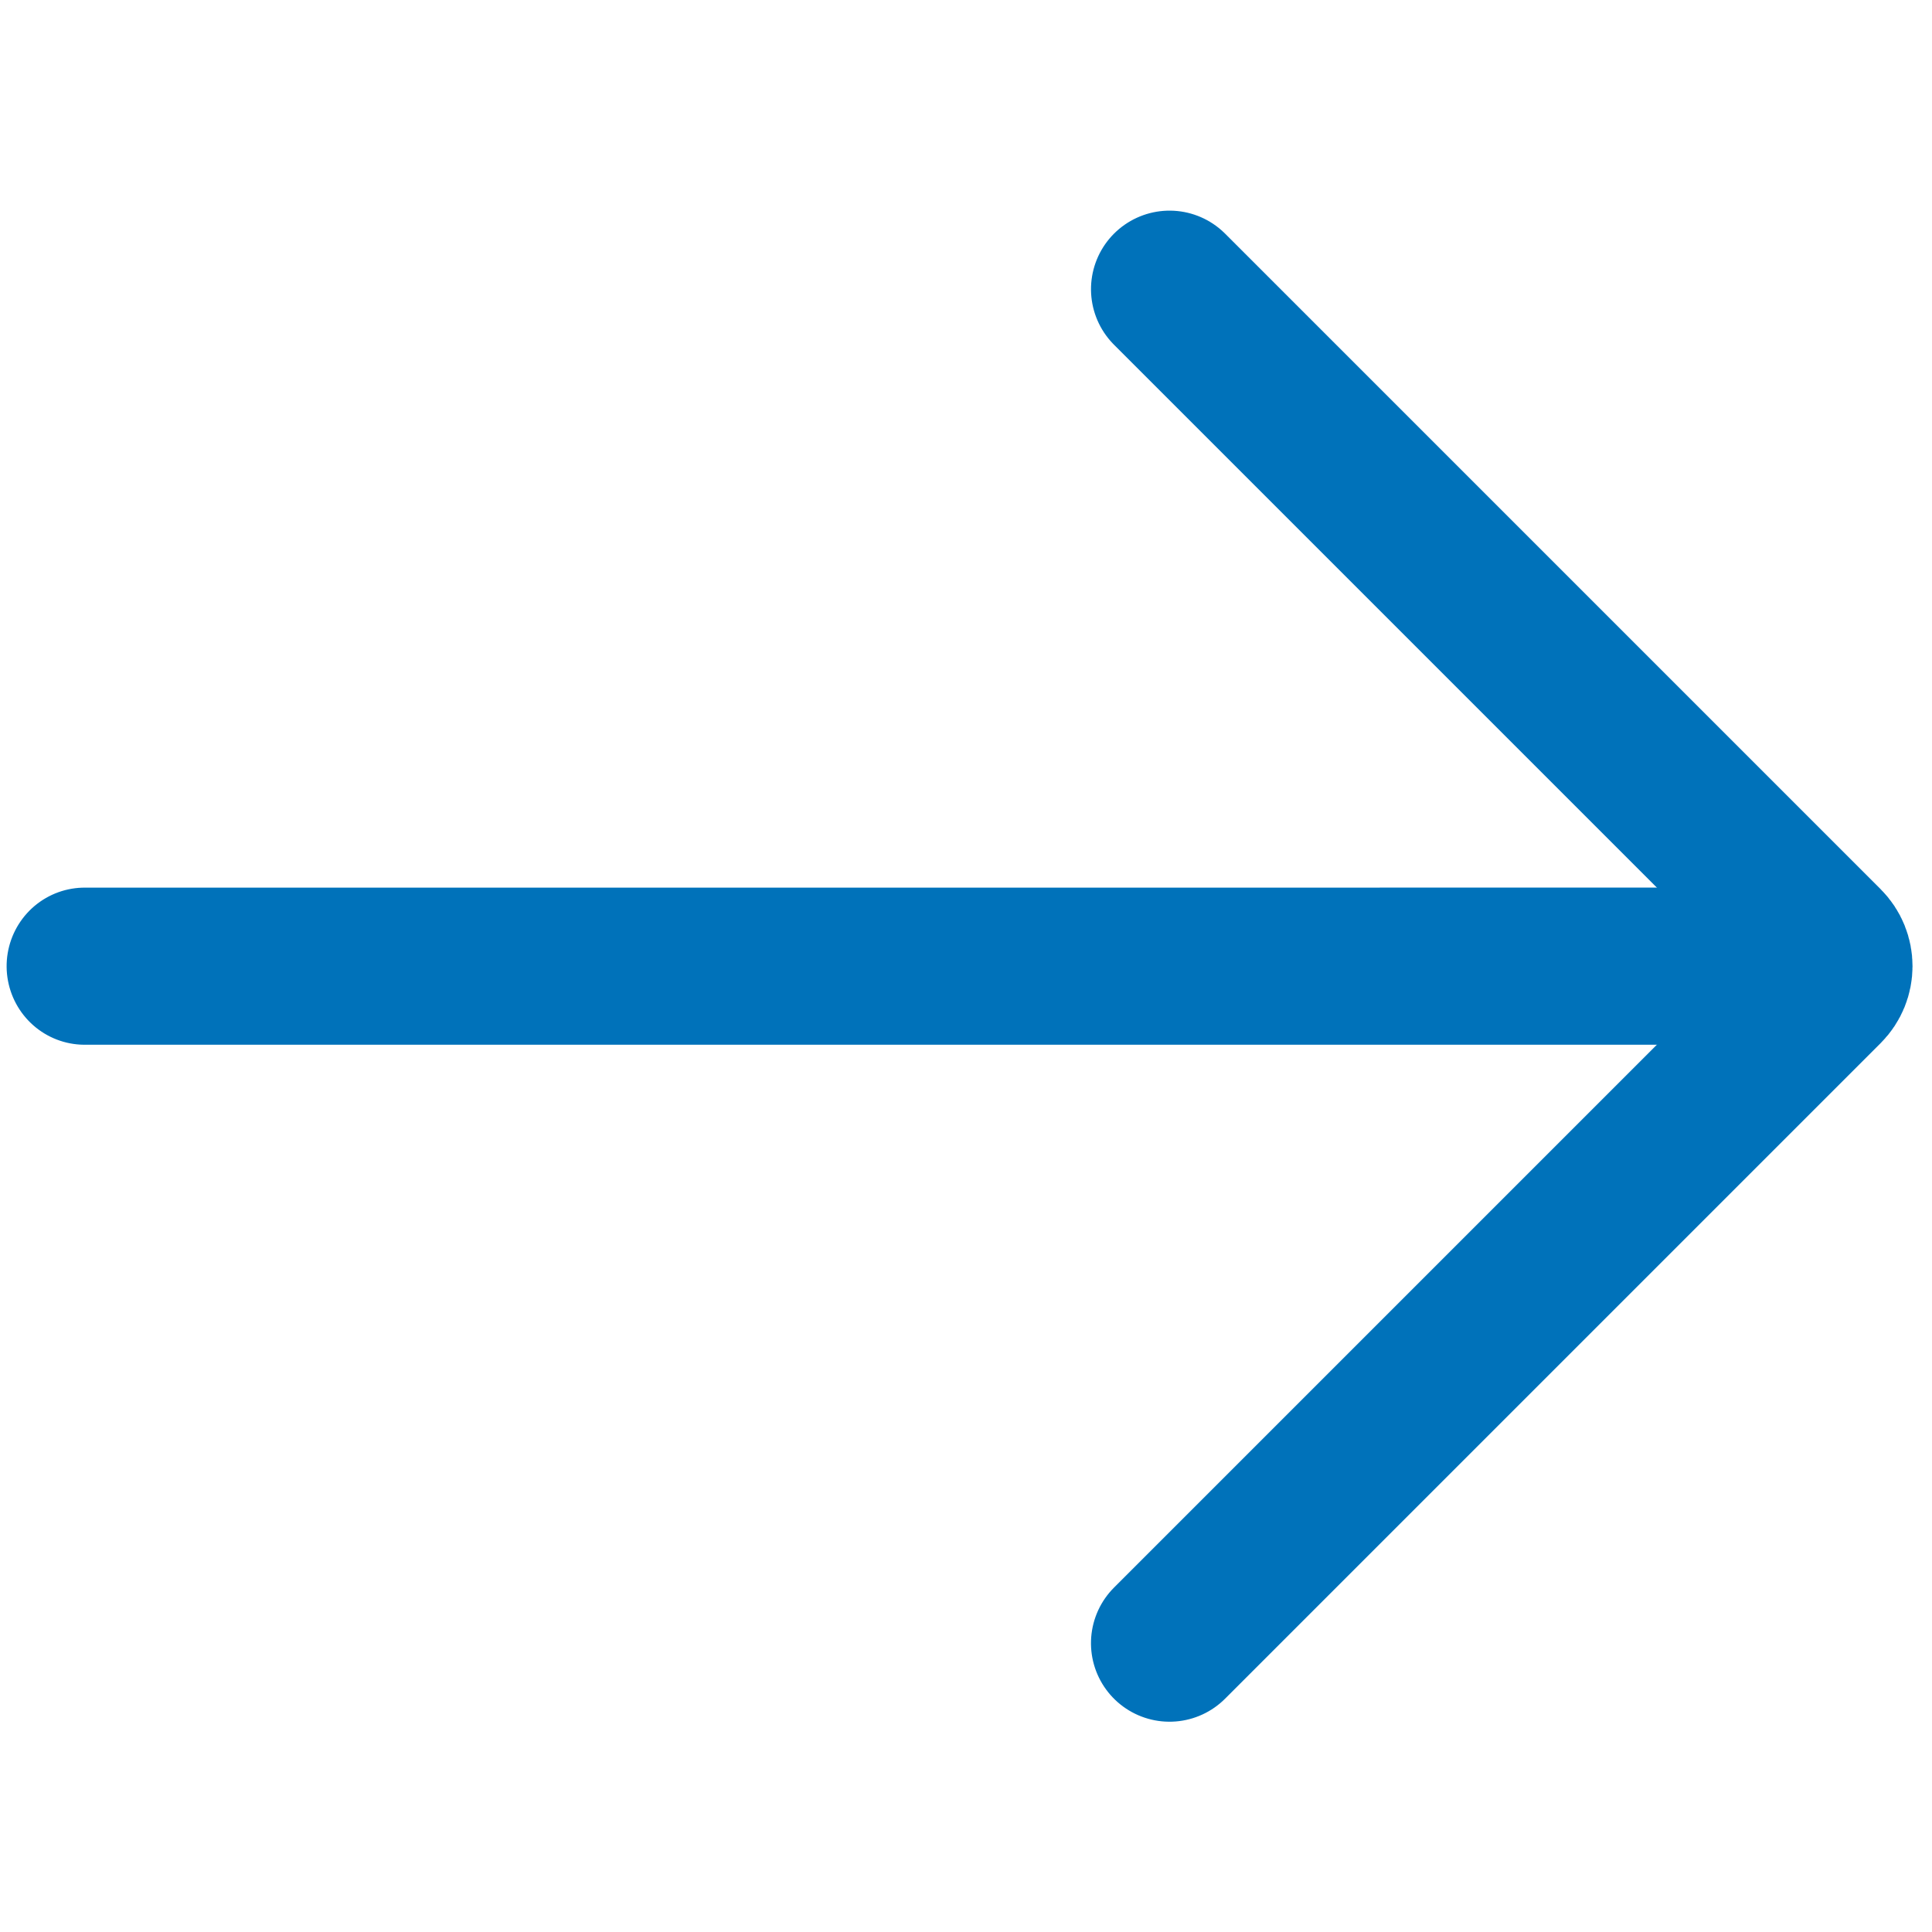
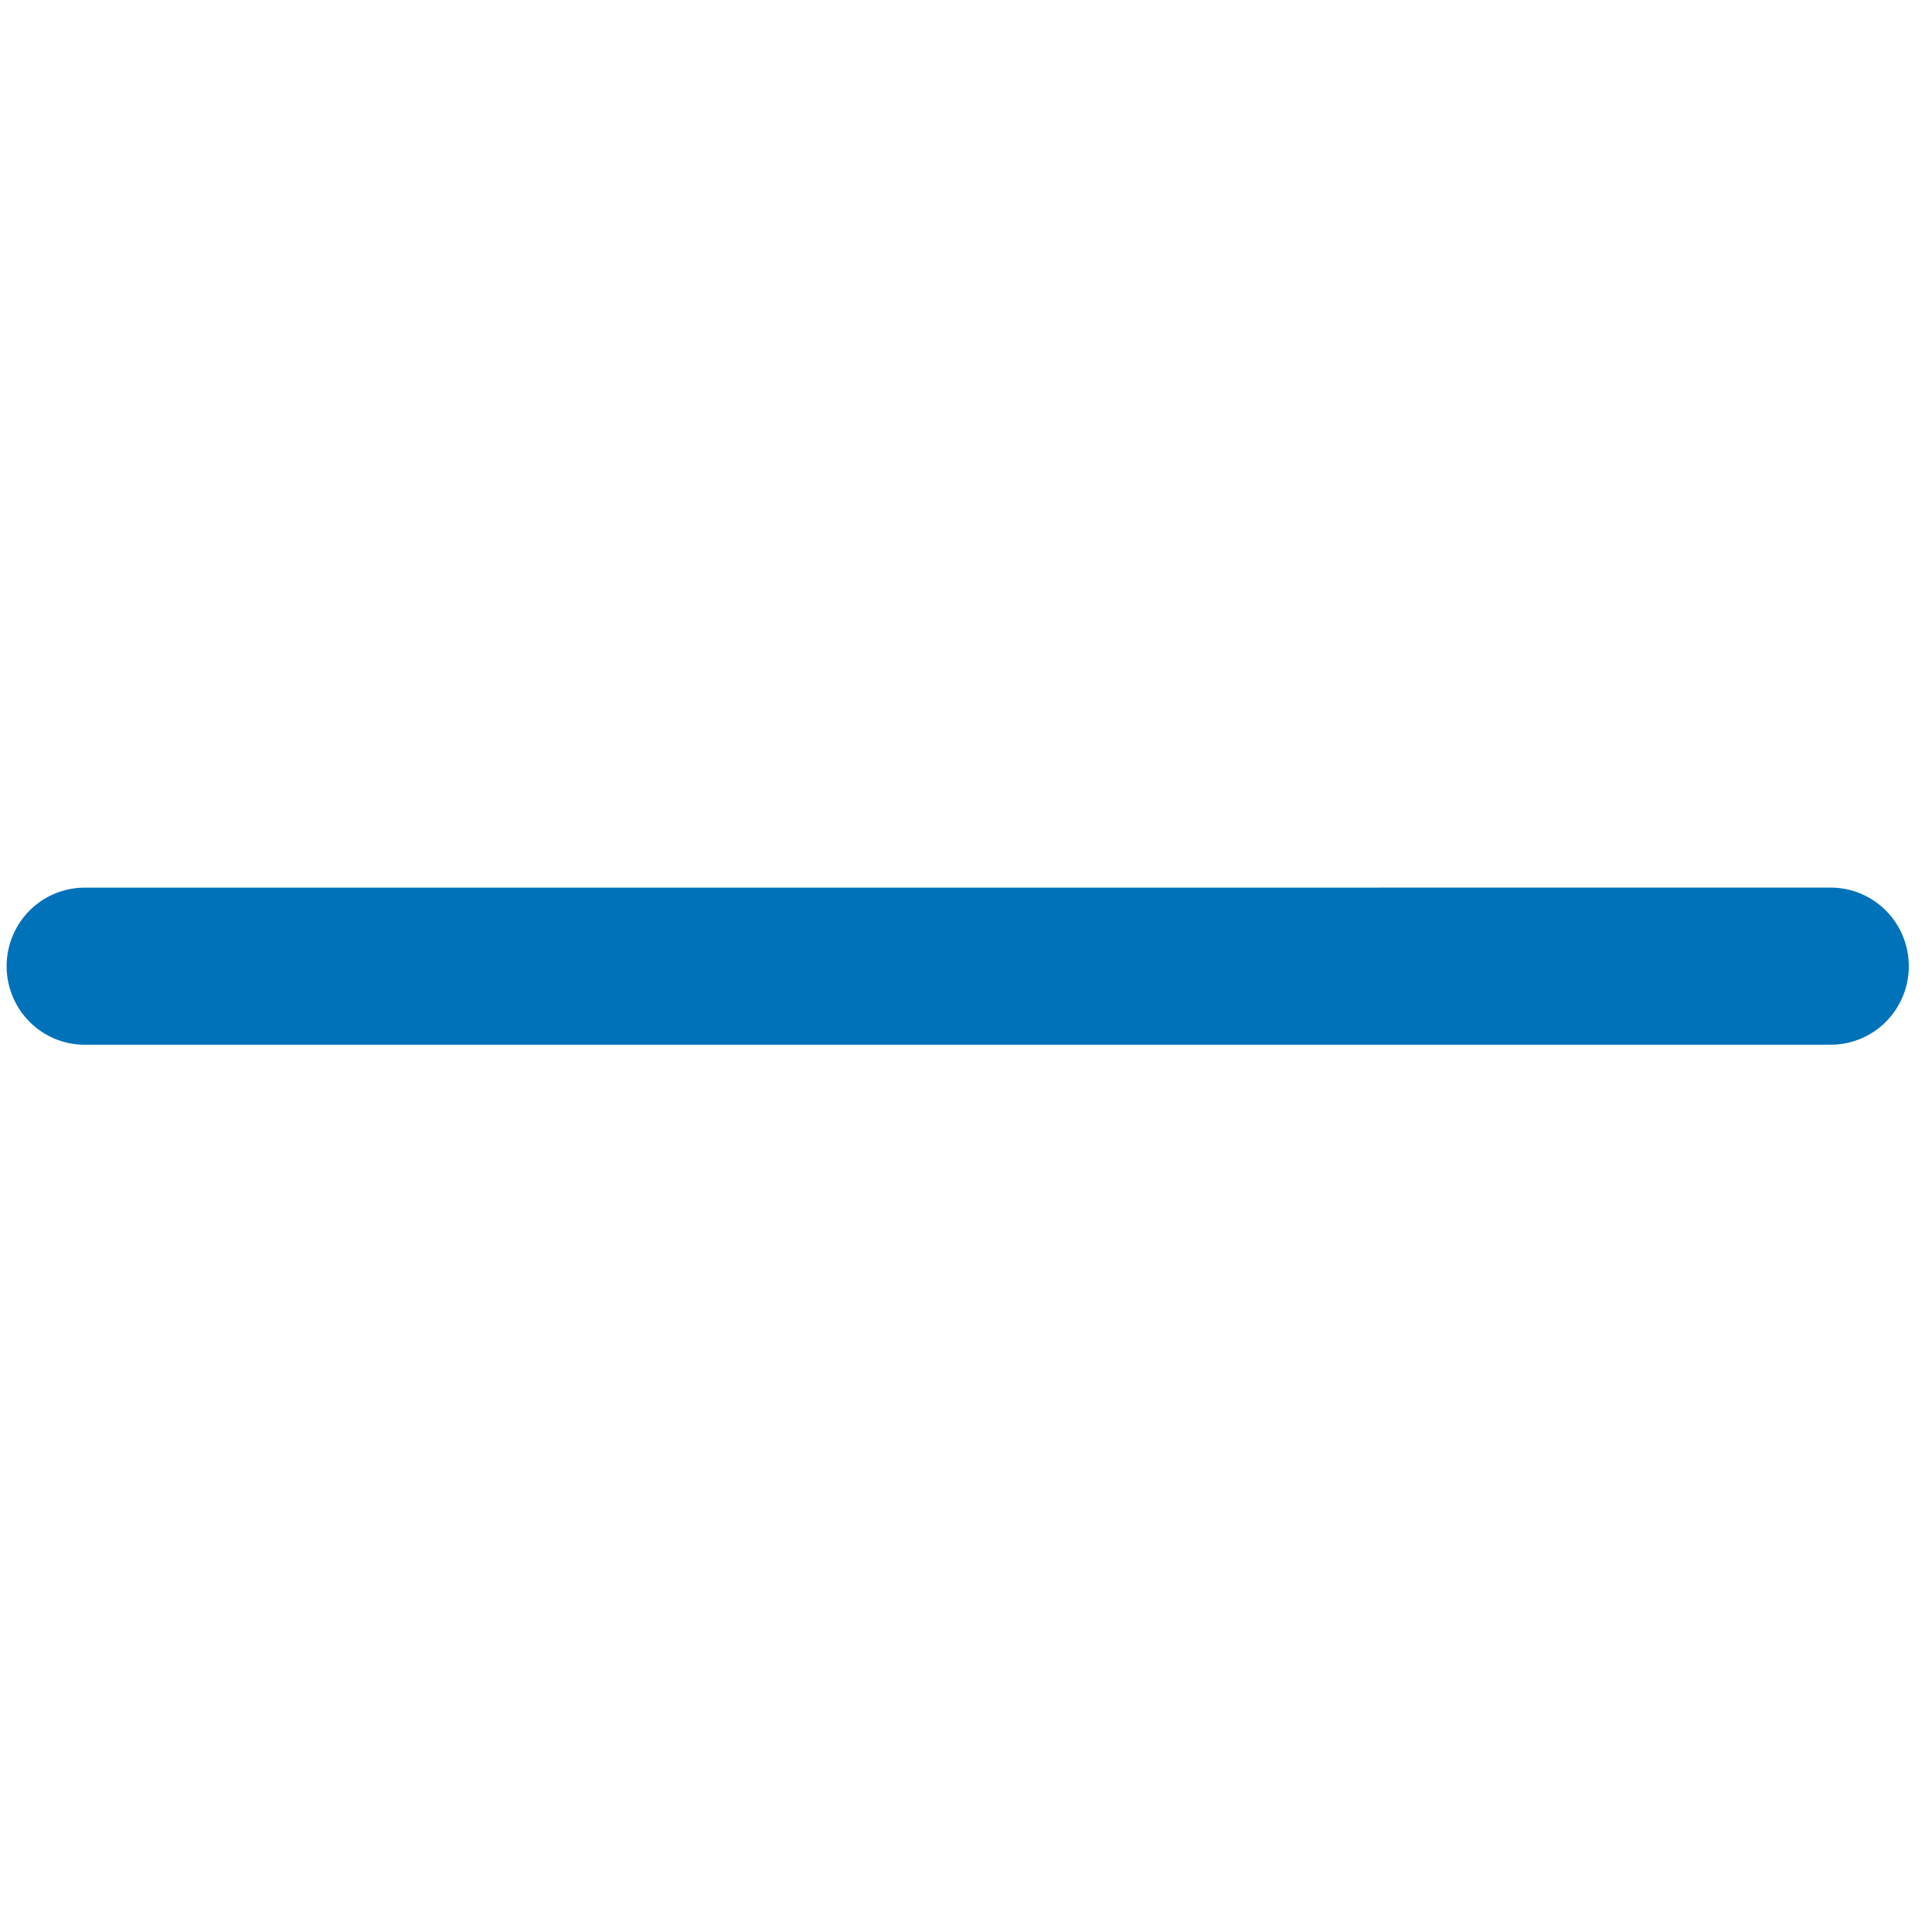
<svg xmlns="http://www.w3.org/2000/svg" width="100%" height="100%" viewBox="0 0 24 24" version="1.1" xml:space="preserve" style="fill-rule:evenodd;clip-rule:evenodd;stroke-linecap:round;stroke-linejoin:round;stroke-miterlimit:1.5;">
  <g transform="matrix(-0.3,-0.3,0.3,-0.3,94.622,96.842)">
-     <path d="M288.905,21.927L261.761,21.927C261.27,21.927 260.873,21.529 260.873,21.039L260.873,-6.106" style="fill:none;stroke:rgb(0,114,186);stroke-width:4.6px;" />
-   </g>
+     </g>
  <g transform="matrix(-0.298,-0.3,0.298,-0.3,83.748,96.842)">
    <path d="M280.152,2.647L243.758,39.042" style="fill:none;stroke:rgb(0,114,186);stroke-width:4.6px;" />
  </g>
</svg>